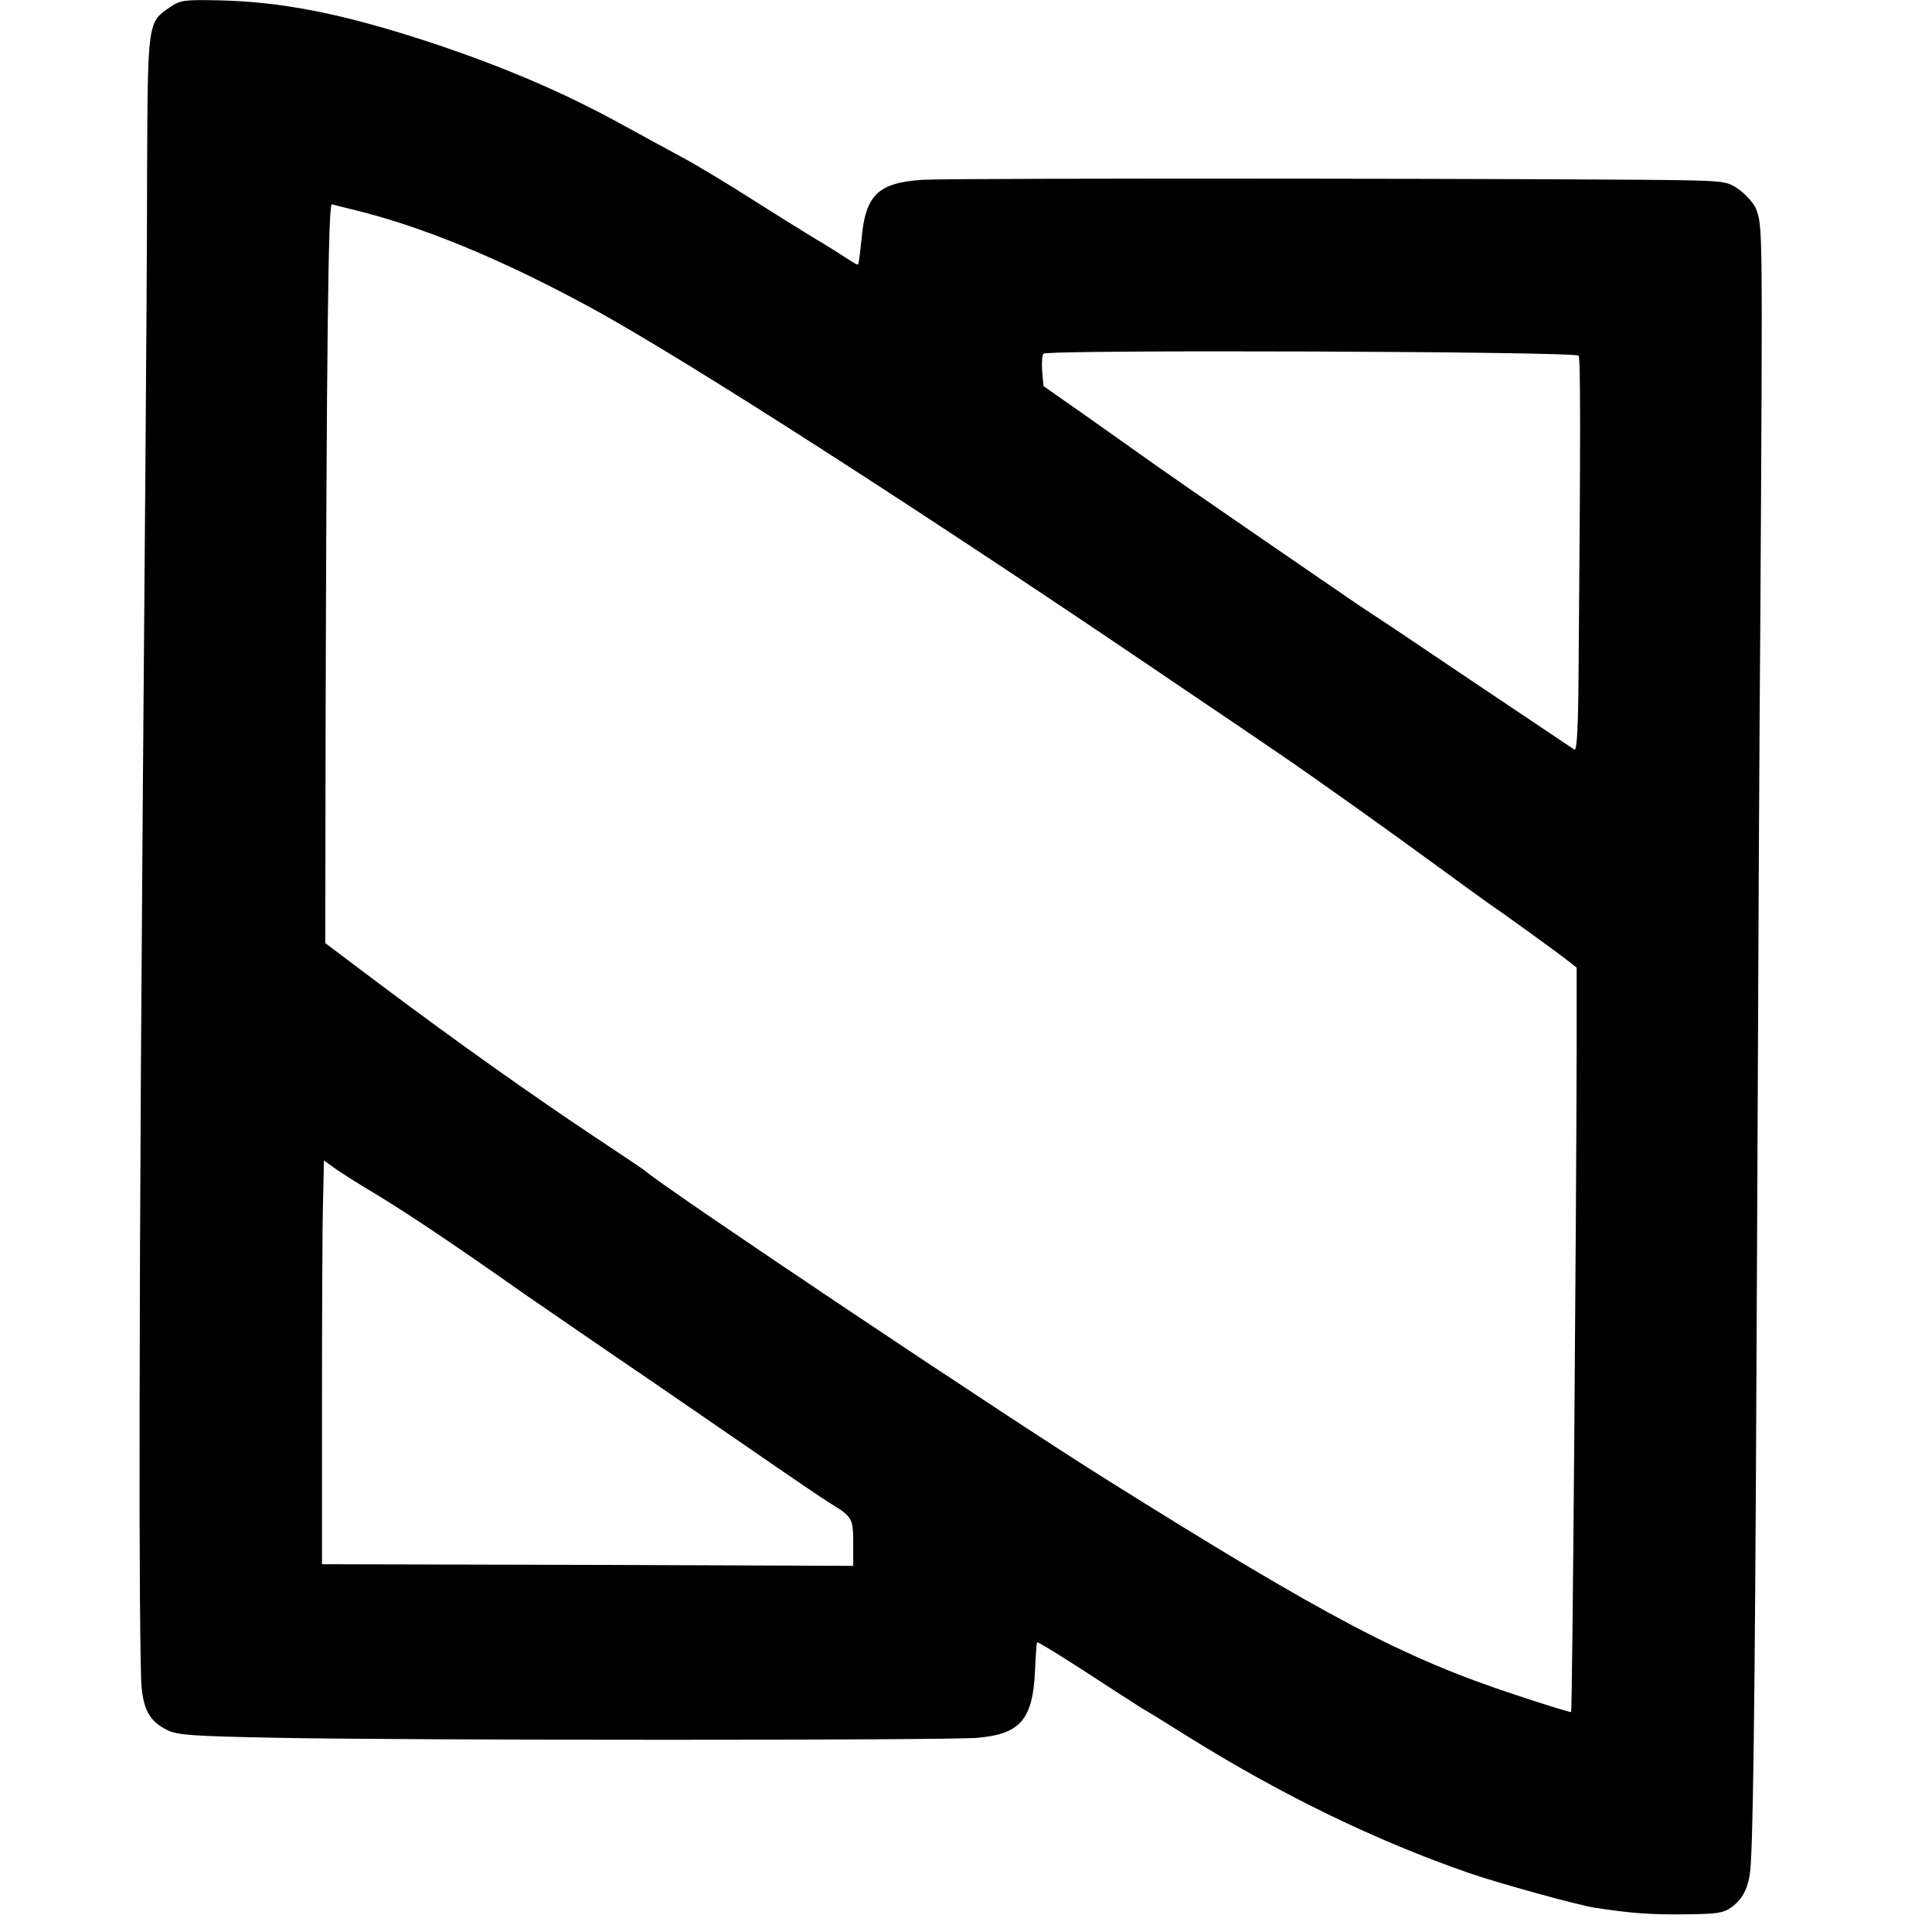
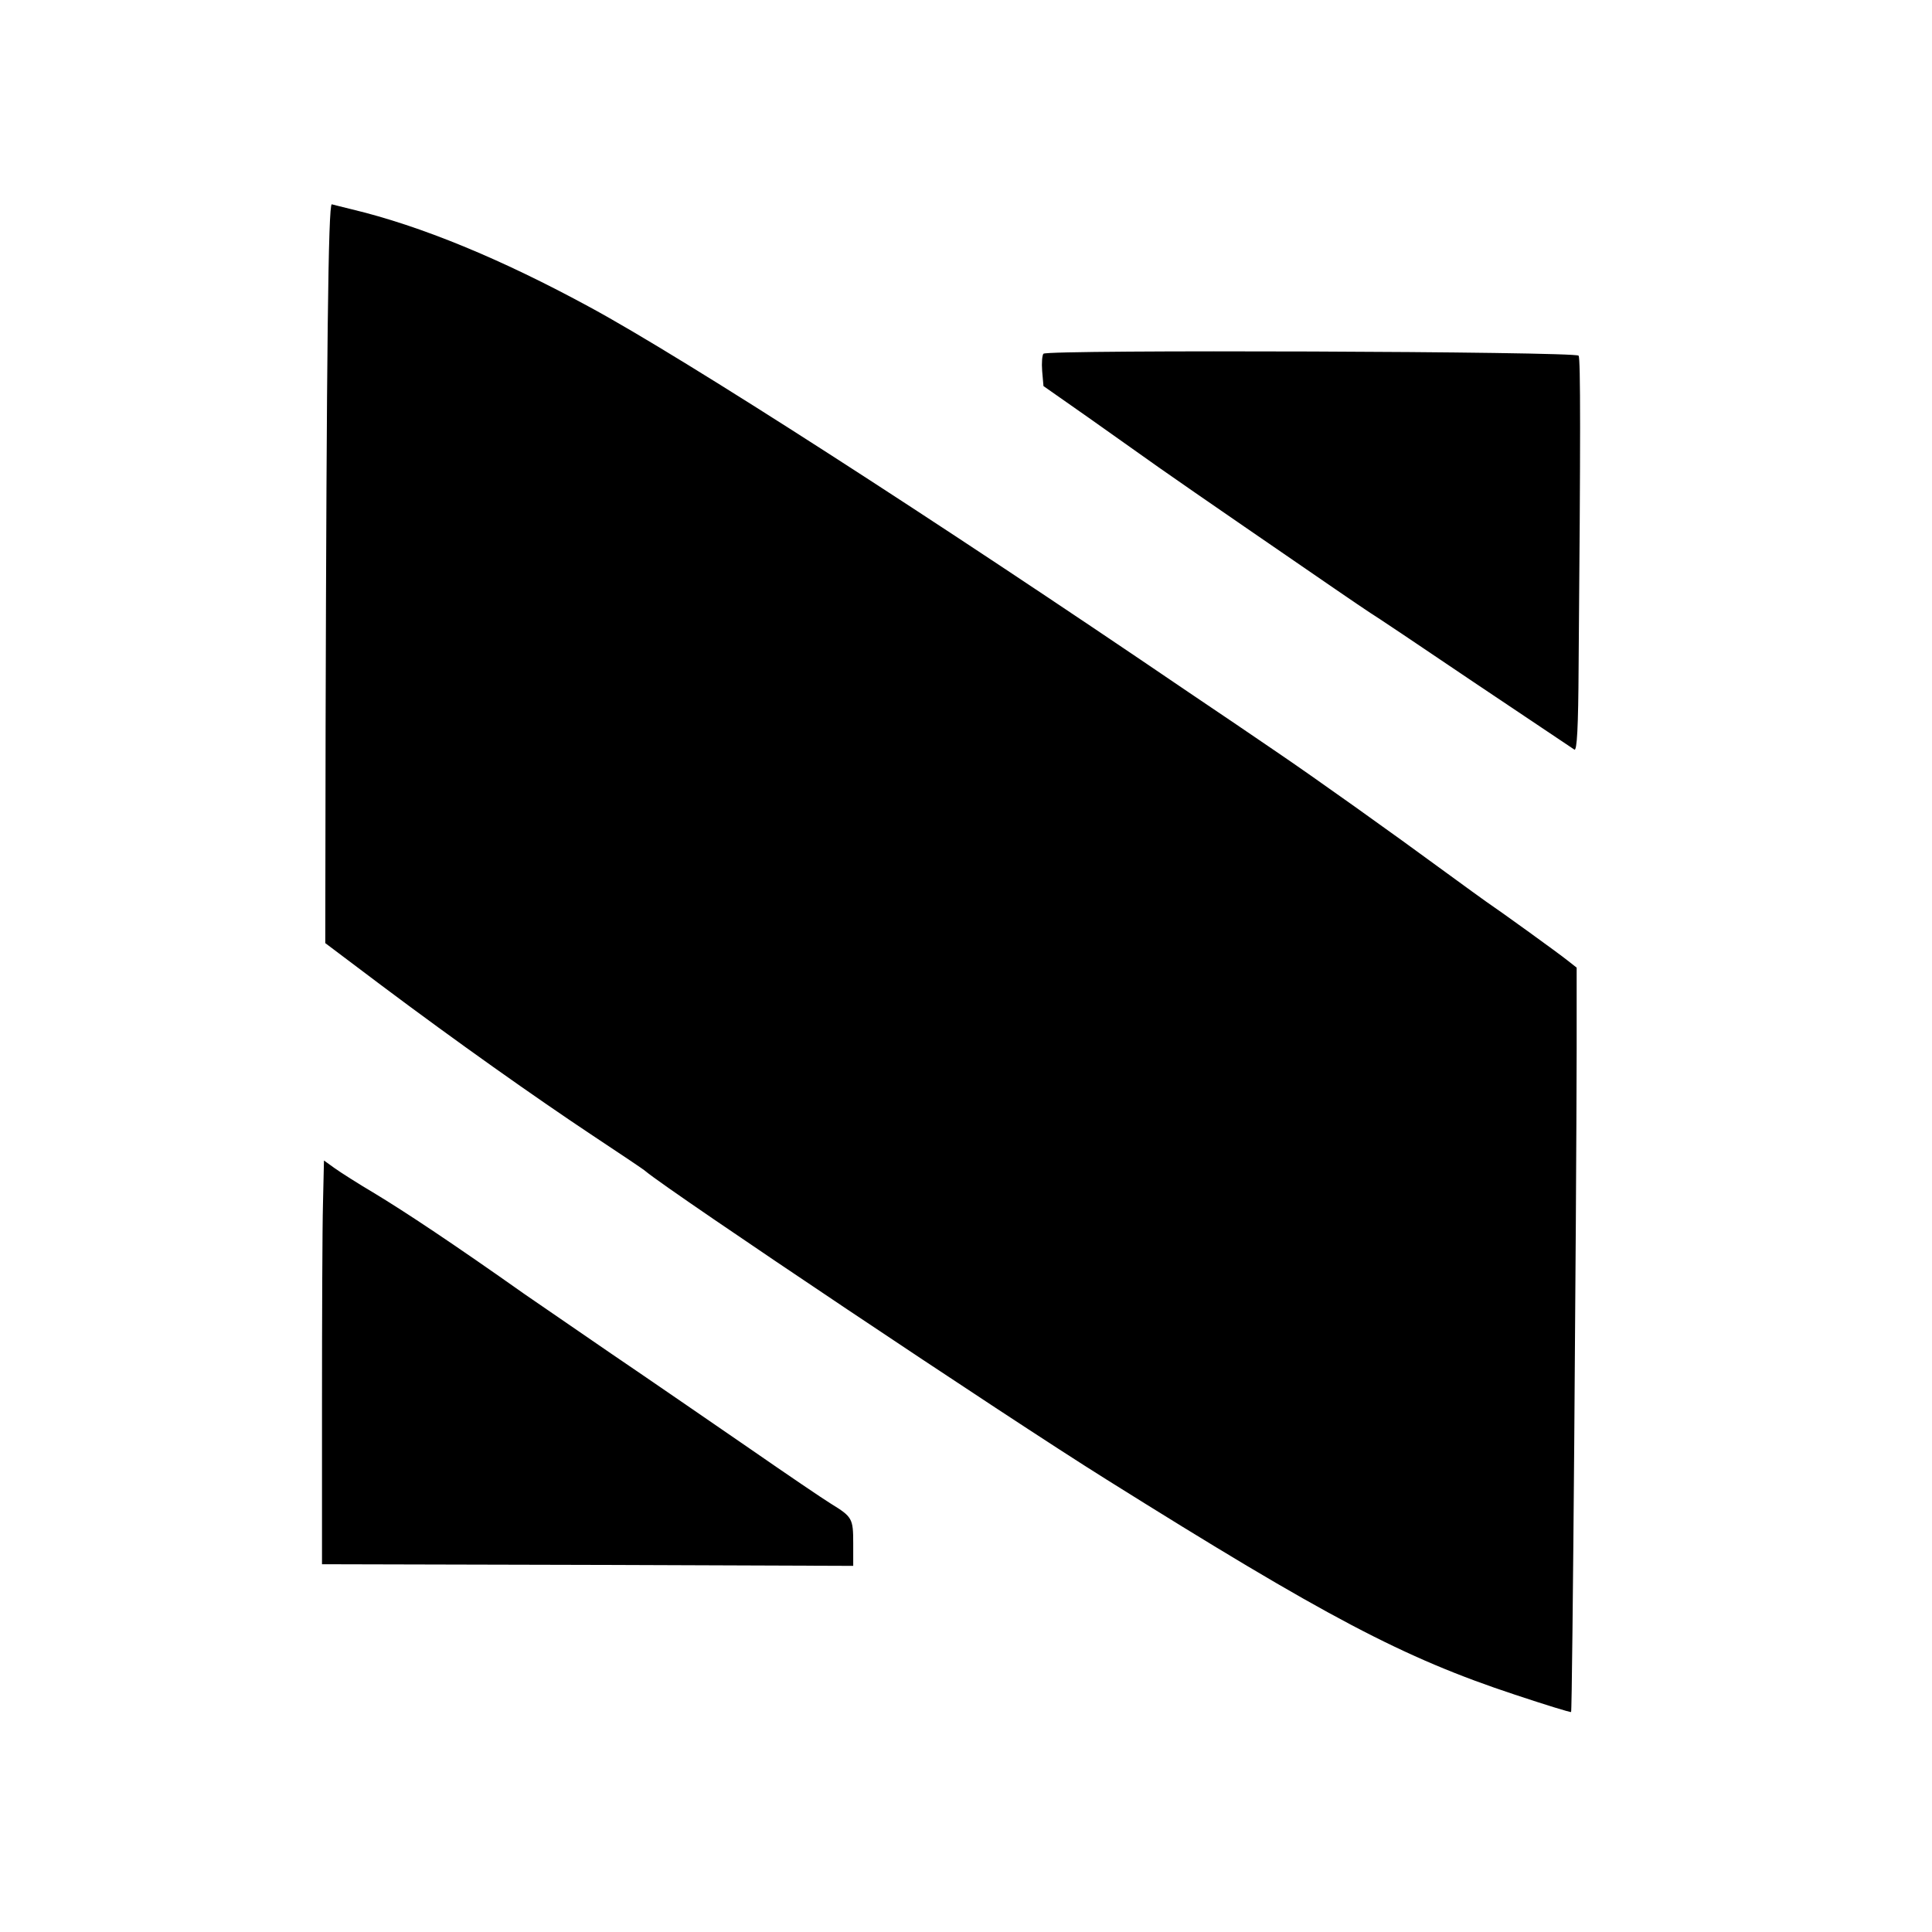
<svg xmlns="http://www.w3.org/2000/svg" version="1.0" width="591pt" height="591pt" viewBox="0 0 591 591" preserveAspectRatio="xMidYMid meet">
  <g transform="translate(0,591) scale(0.1,-0.1)" fill="#000000" stroke="none">
-     <path d="M520 5888 c-68 -46 -68 -44 -70 -491 0 -221 -3 -620 -5 -887 -14 -1729 -17 -2248 -18 -2930 -1 -421 2 -794 6 -830 7 -74 27 -107 80 -133 32 -15 79 -18 339 -23 420 -8 2047 -8 2137 0 132 11 170 56 177 203 2 47 5 87 6 89 3 3 96 -55 233 -145 39 -25 78 -50 87 -56 10 -5 73 -44 140 -86 290 -181 577 -320 863 -419 89 -31 336 -99 385 -106 111 -17 170 -21 272 -20 101 1 120 4 145 22 39 29 56 68 59 139 9 154 14 723 19 1920 3 715 7 1570 10 1900 7 1204 7 1182 -14 1238 -6 14 -27 38 -47 54 -35 26 -45 28 -143 31 -210 6 -2268 8 -2358 2 -138 -9 -176 -46 -188 -185 -4 -38 -8 -72 -10 -74 -2 -2 -16 6 -32 17 -15 10 -64 41 -108 67 -44 27 -134 83 -200 125 -66 42 -154 95 -195 117 -41 22 -121 66 -178 97 -186 103 -378 185 -610 261 -258 84 -442 120 -634 124 -104 2 -116 1 -148 -21z m555 -618 c213 -51 458 -152 730 -300 288 -156 1048 -645 1830 -1177 88 -59 210 -142 270 -183 115 -78 348 -244 521 -371 56 -41 110 -80 120 -87 43 -29 223 -159 249 -180 l28 -22 0 -248 c-1 -510 -13 -2026 -17 -2029 -1 -2 -79 22 -172 53 -342 113 -577 237 -1249 658 -309 193 -1335 880 -1410 943 -5 5 -77 53 -160 108 -179 119 -418 288 -650 462 l-170 128 1 660 c3 1143 8 1603 19 1600 6 -2 33 -8 60 -15z m3754 -448 c6 -10 6 -254 0 -949 -1 -189 -5 -261 -13 -256 -6 4 -145 97 -309 207 -164 111 -306 206 -315 211 -9 6 -60 40 -112 76 -52 36 -176 121 -275 189 -99 68 -216 149 -260 180 -44 31 -141 100 -216 153 l-137 96 -4 46 c-2 25 0 49 4 53 13 13 1629 7 1637 -6z m-3684 -2562 c96 -58 242 -155 460 -309 28 -19 147 -101 265 -182 118 -80 308 -211 423 -290 114 -79 226 -155 249 -169 65 -40 68 -45 68 -121 l0 -69 -812 3 -813 2 0 485 c0 267 1 545 3 618 l3 132 32 -23 c18 -13 73 -48 122 -77z" />
+     <path d="M520 5888 z m555 -618 c213 -51 458 -152 730 -300 288 -156 1048 -645 1830 -1177 88 -59 210 -142 270 -183 115 -78 348 -244 521 -371 56 -41 110 -80 120 -87 43 -29 223 -159 249 -180 l28 -22 0 -248 c-1 -510 -13 -2026 -17 -2029 -1 -2 -79 22 -172 53 -342 113 -577 237 -1249 658 -309 193 -1335 880 -1410 943 -5 5 -77 53 -160 108 -179 119 -418 288 -650 462 l-170 128 1 660 c3 1143 8 1603 19 1600 6 -2 33 -8 60 -15z m3754 -448 c6 -10 6 -254 0 -949 -1 -189 -5 -261 -13 -256 -6 4 -145 97 -309 207 -164 111 -306 206 -315 211 -9 6 -60 40 -112 76 -52 36 -176 121 -275 189 -99 68 -216 149 -260 180 -44 31 -141 100 -216 153 l-137 96 -4 46 c-2 25 0 49 4 53 13 13 1629 7 1637 -6z m-3684 -2562 c96 -58 242 -155 460 -309 28 -19 147 -101 265 -182 118 -80 308 -211 423 -290 114 -79 226 -155 249 -169 65 -40 68 -45 68 -121 l0 -69 -812 3 -813 2 0 485 c0 267 1 545 3 618 l3 132 32 -23 c18 -13 73 -48 122 -77z" />
  </g>
</svg>